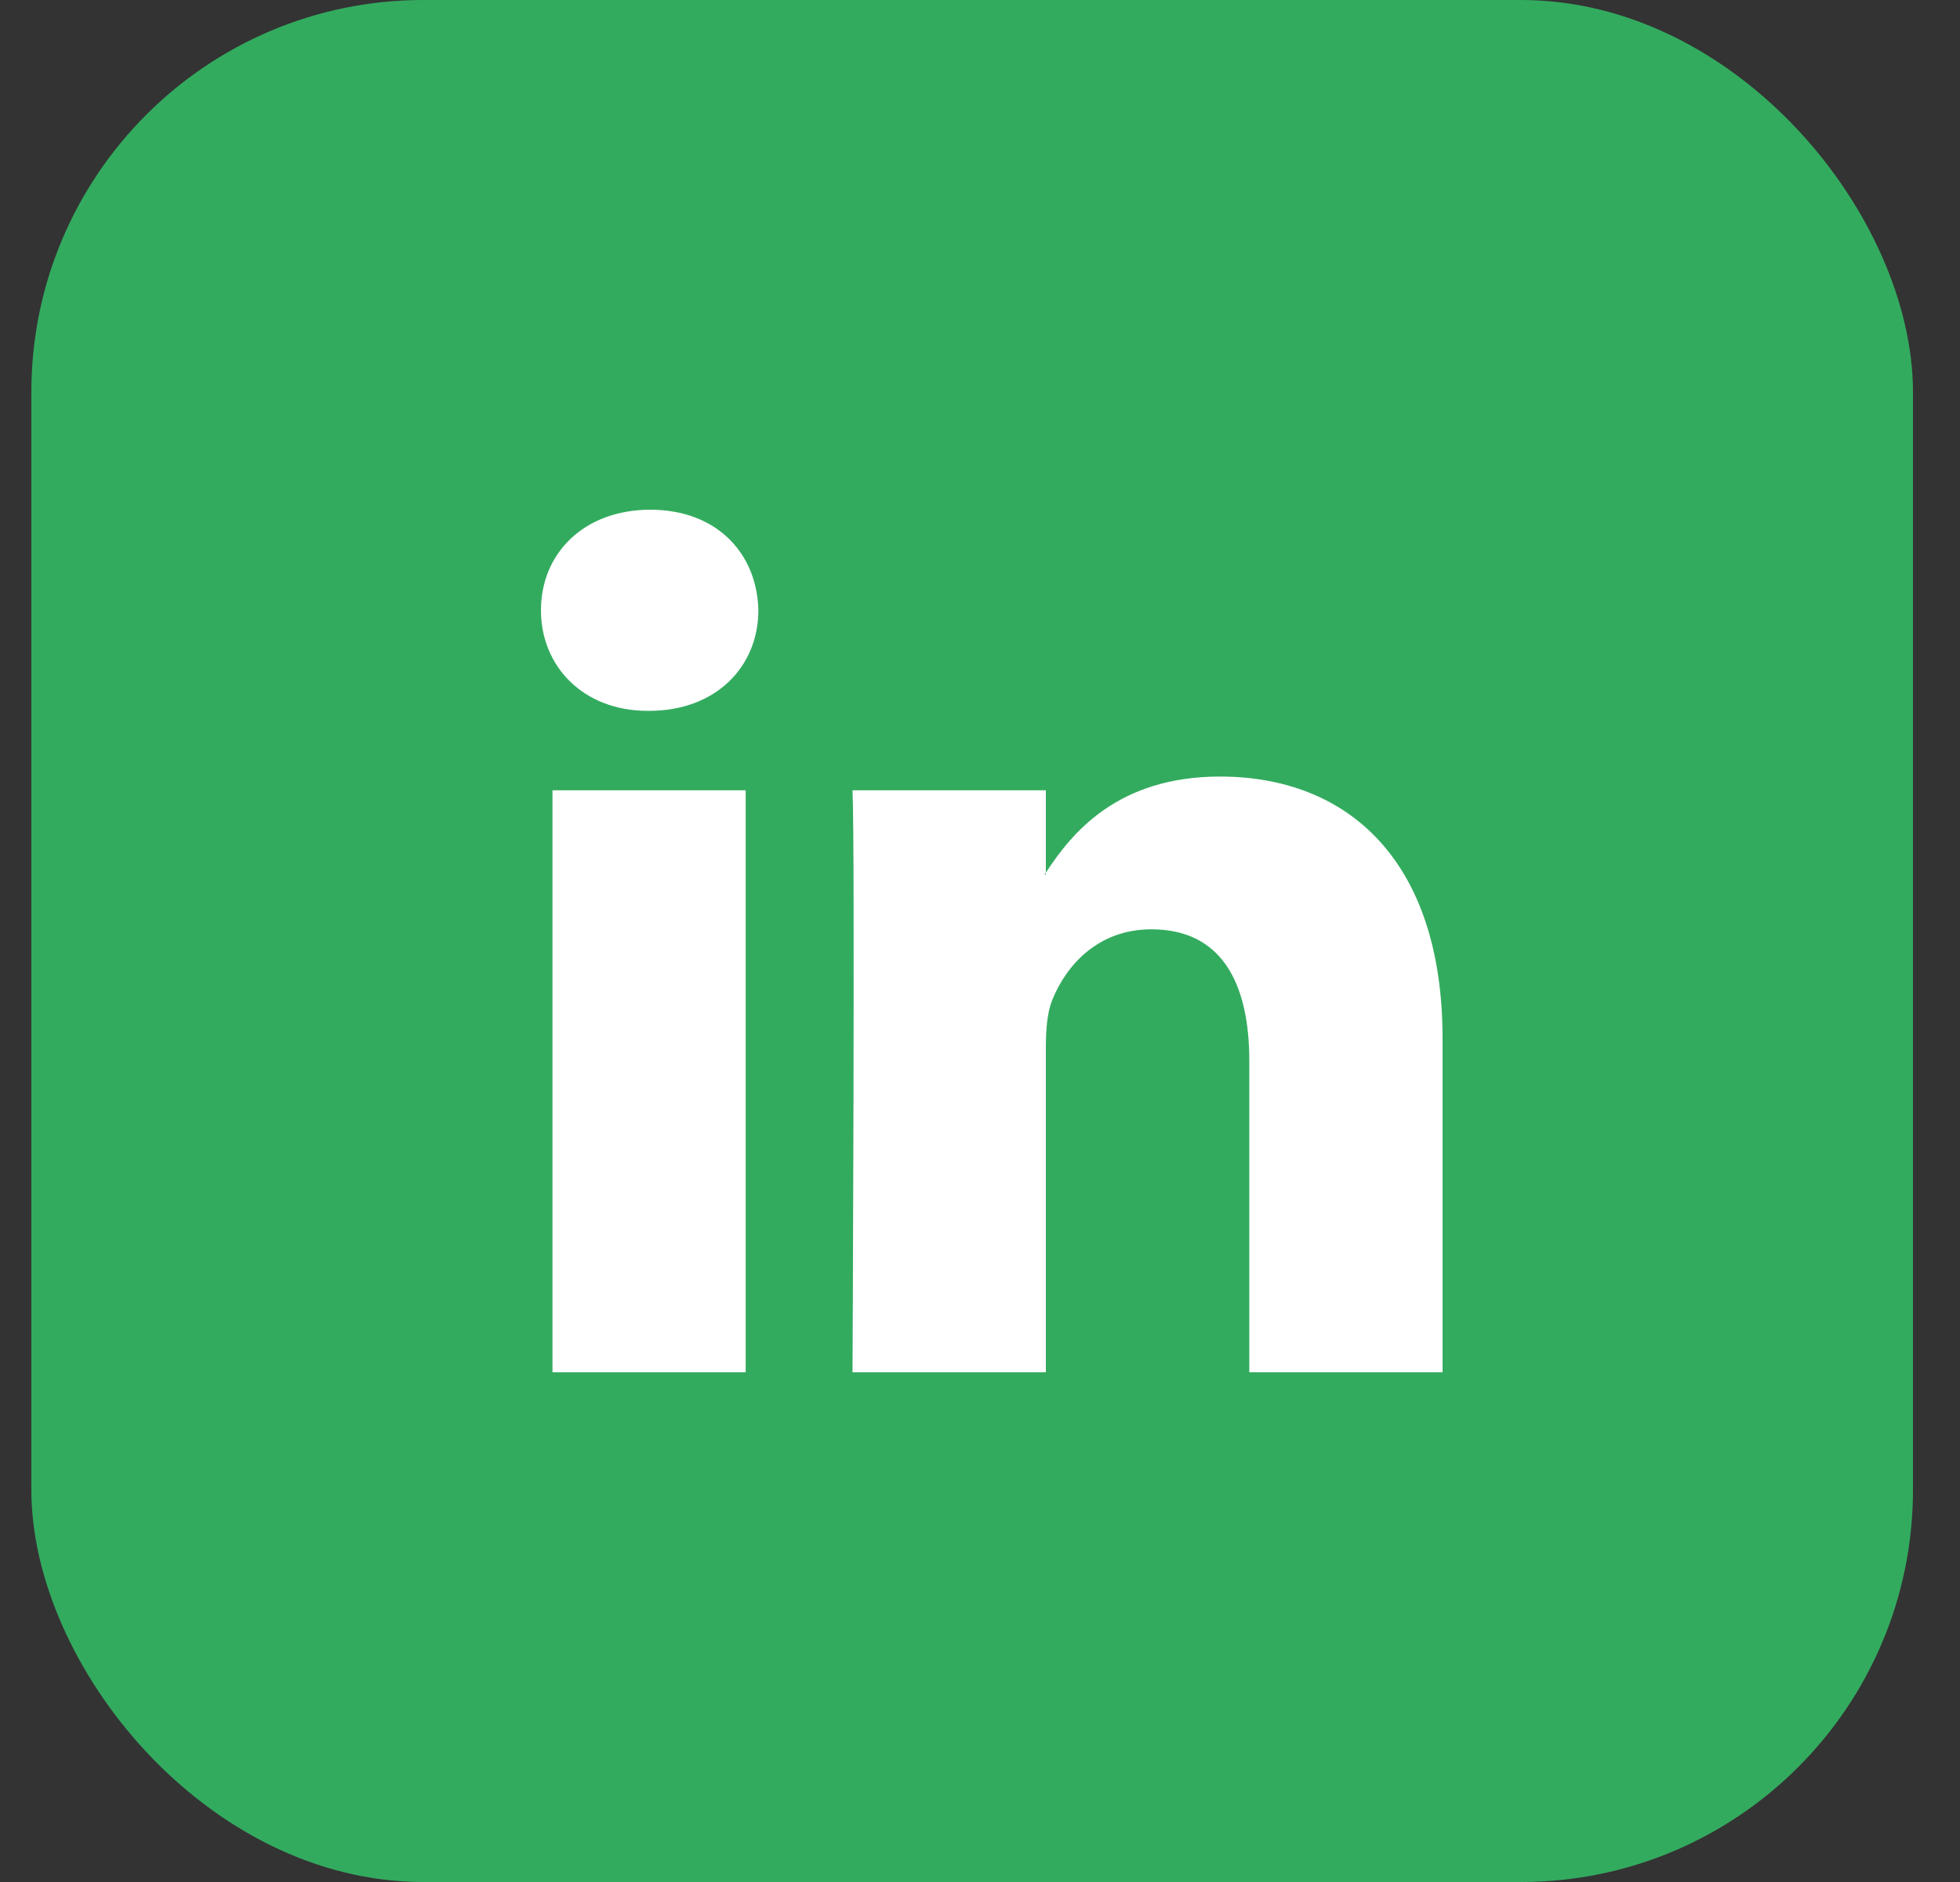
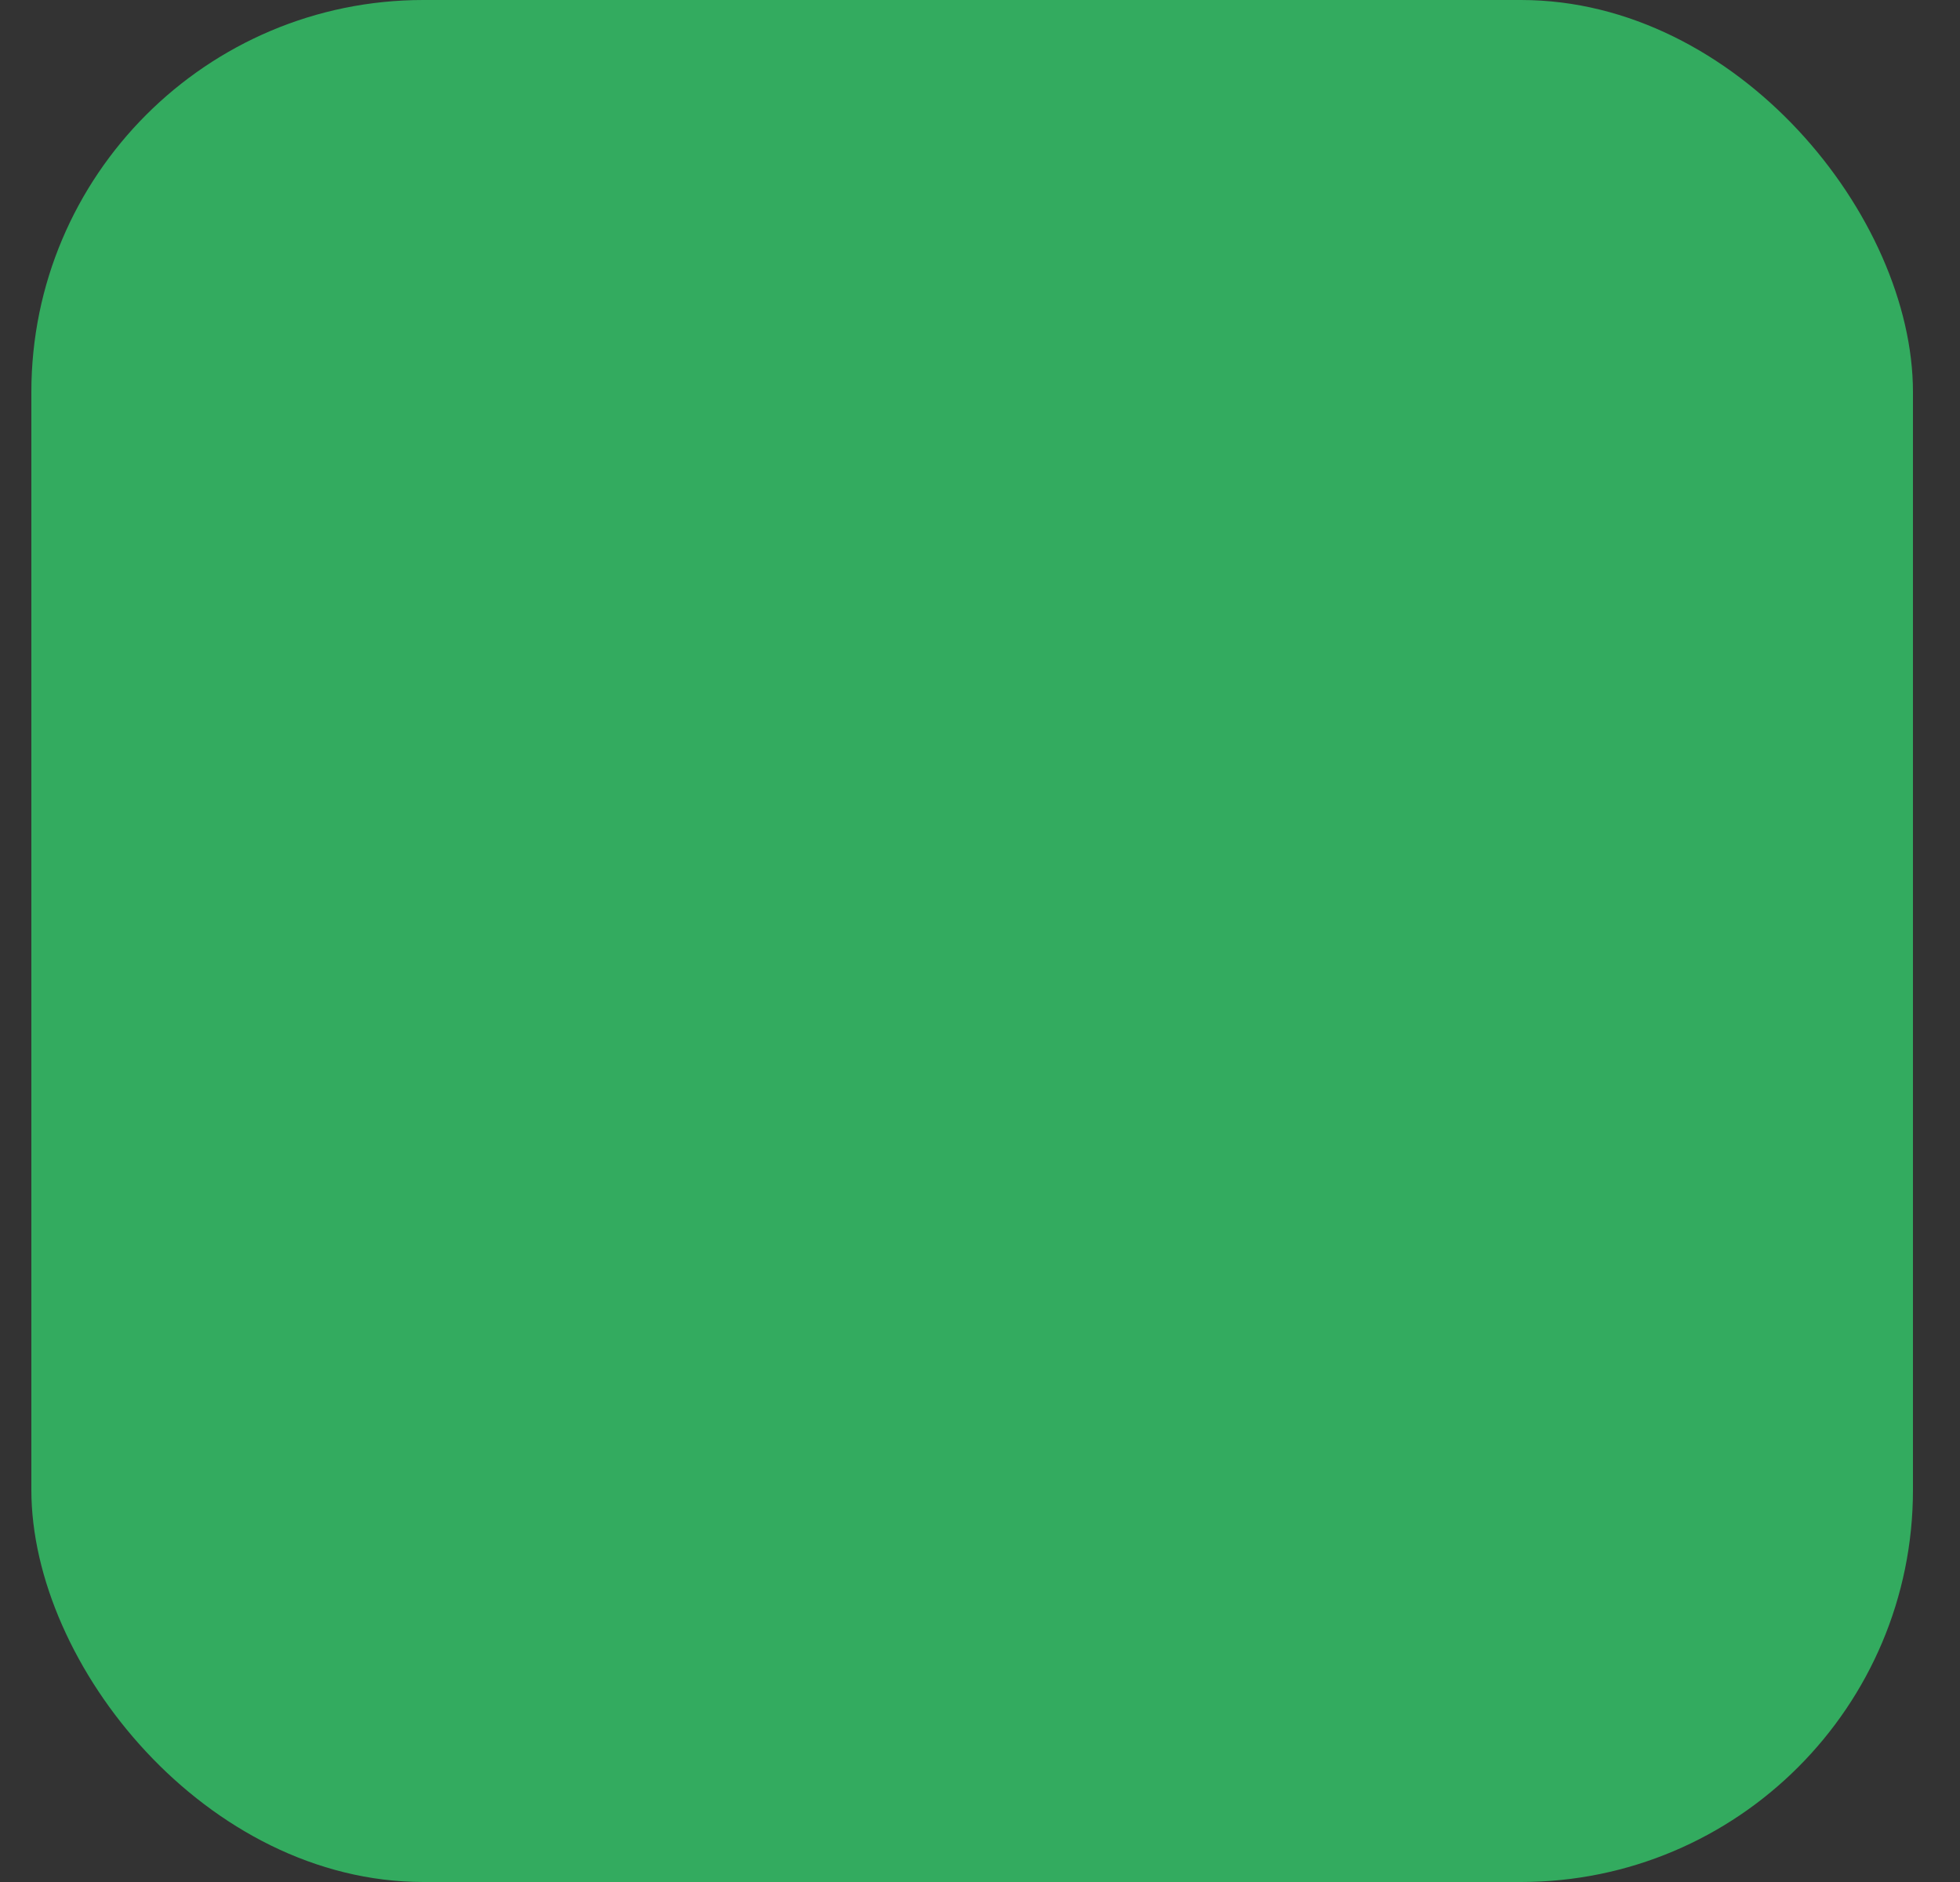
<svg xmlns="http://www.w3.org/2000/svg" width="25" height="24" version="1.1" viewBox="0 0 25 24">
  <rect x="0" y="0" width="25" height="24" fill="#333333" stroke="none" />
  <title>LinkedIn</title>
  <g id="Final-screens" fill="none" fill-rule="evenodd" stroke="none" stroke-width="1">
    <g id="Product-page-" transform="translate(-257, -5348)">
      <g id="Group-23" transform="translate(0, 4976)">
        <g id="Footer" transform="translate(0, 100)">
          <g id="Group-69" transform="translate(195, 142)">
            <g id="Group-15" transform="translate(0, 130)">
              <g id="LinkedIn" transform="translate(62.4, 0)">
                <rect id="Rectangle-Copy-120" width="24" height="24" x="0" y="0" fill="#33AB5F" rx="5" />
-                 <path id="Shape-Copy-27" fill="#FFF" fill-rule="nonzero" d="M18,13.244 L18,17.5 L15.535,17.5 L15.535,13.529 C15.535,12.532 15.179,11.851 14.286,11.851 C13.605,11.851 13.2,12.309 13.021,12.753 C12.957,12.912 12.94,13.132 12.94,13.355 L12.94,17.5 L10.474,17.5 C10.474,17.5 10.507,10.774 10.474,10.078 L12.94,10.078 L12.94,11.129 C12.935,11.138 12.928,11.146 12.924,11.154 L12.94,11.154 L12.94,11.129 C13.268,10.625 13.852,9.903 15.162,9.903 C16.784,9.903 18,10.964 18,13.244 L18,13.244 Z M7.895,6.5 C7.052,6.5 6.5,7.054 6.5,7.782 C6.5,8.495 7.036,9.065 7.863,9.065 L7.879,9.065 C8.739,9.065 9.273,8.495 9.273,7.782 C9.257,7.054 8.739,6.5 7.895,6.5 L7.895,6.5 Z M6.647,17.5 L9.111,17.5 L9.111,10.078 L6.647,10.078 L6.647,17.5 Z" />
              </g>
            </g>
          </g>
        </g>
      </g>
    </g>
  </g>
</svg>